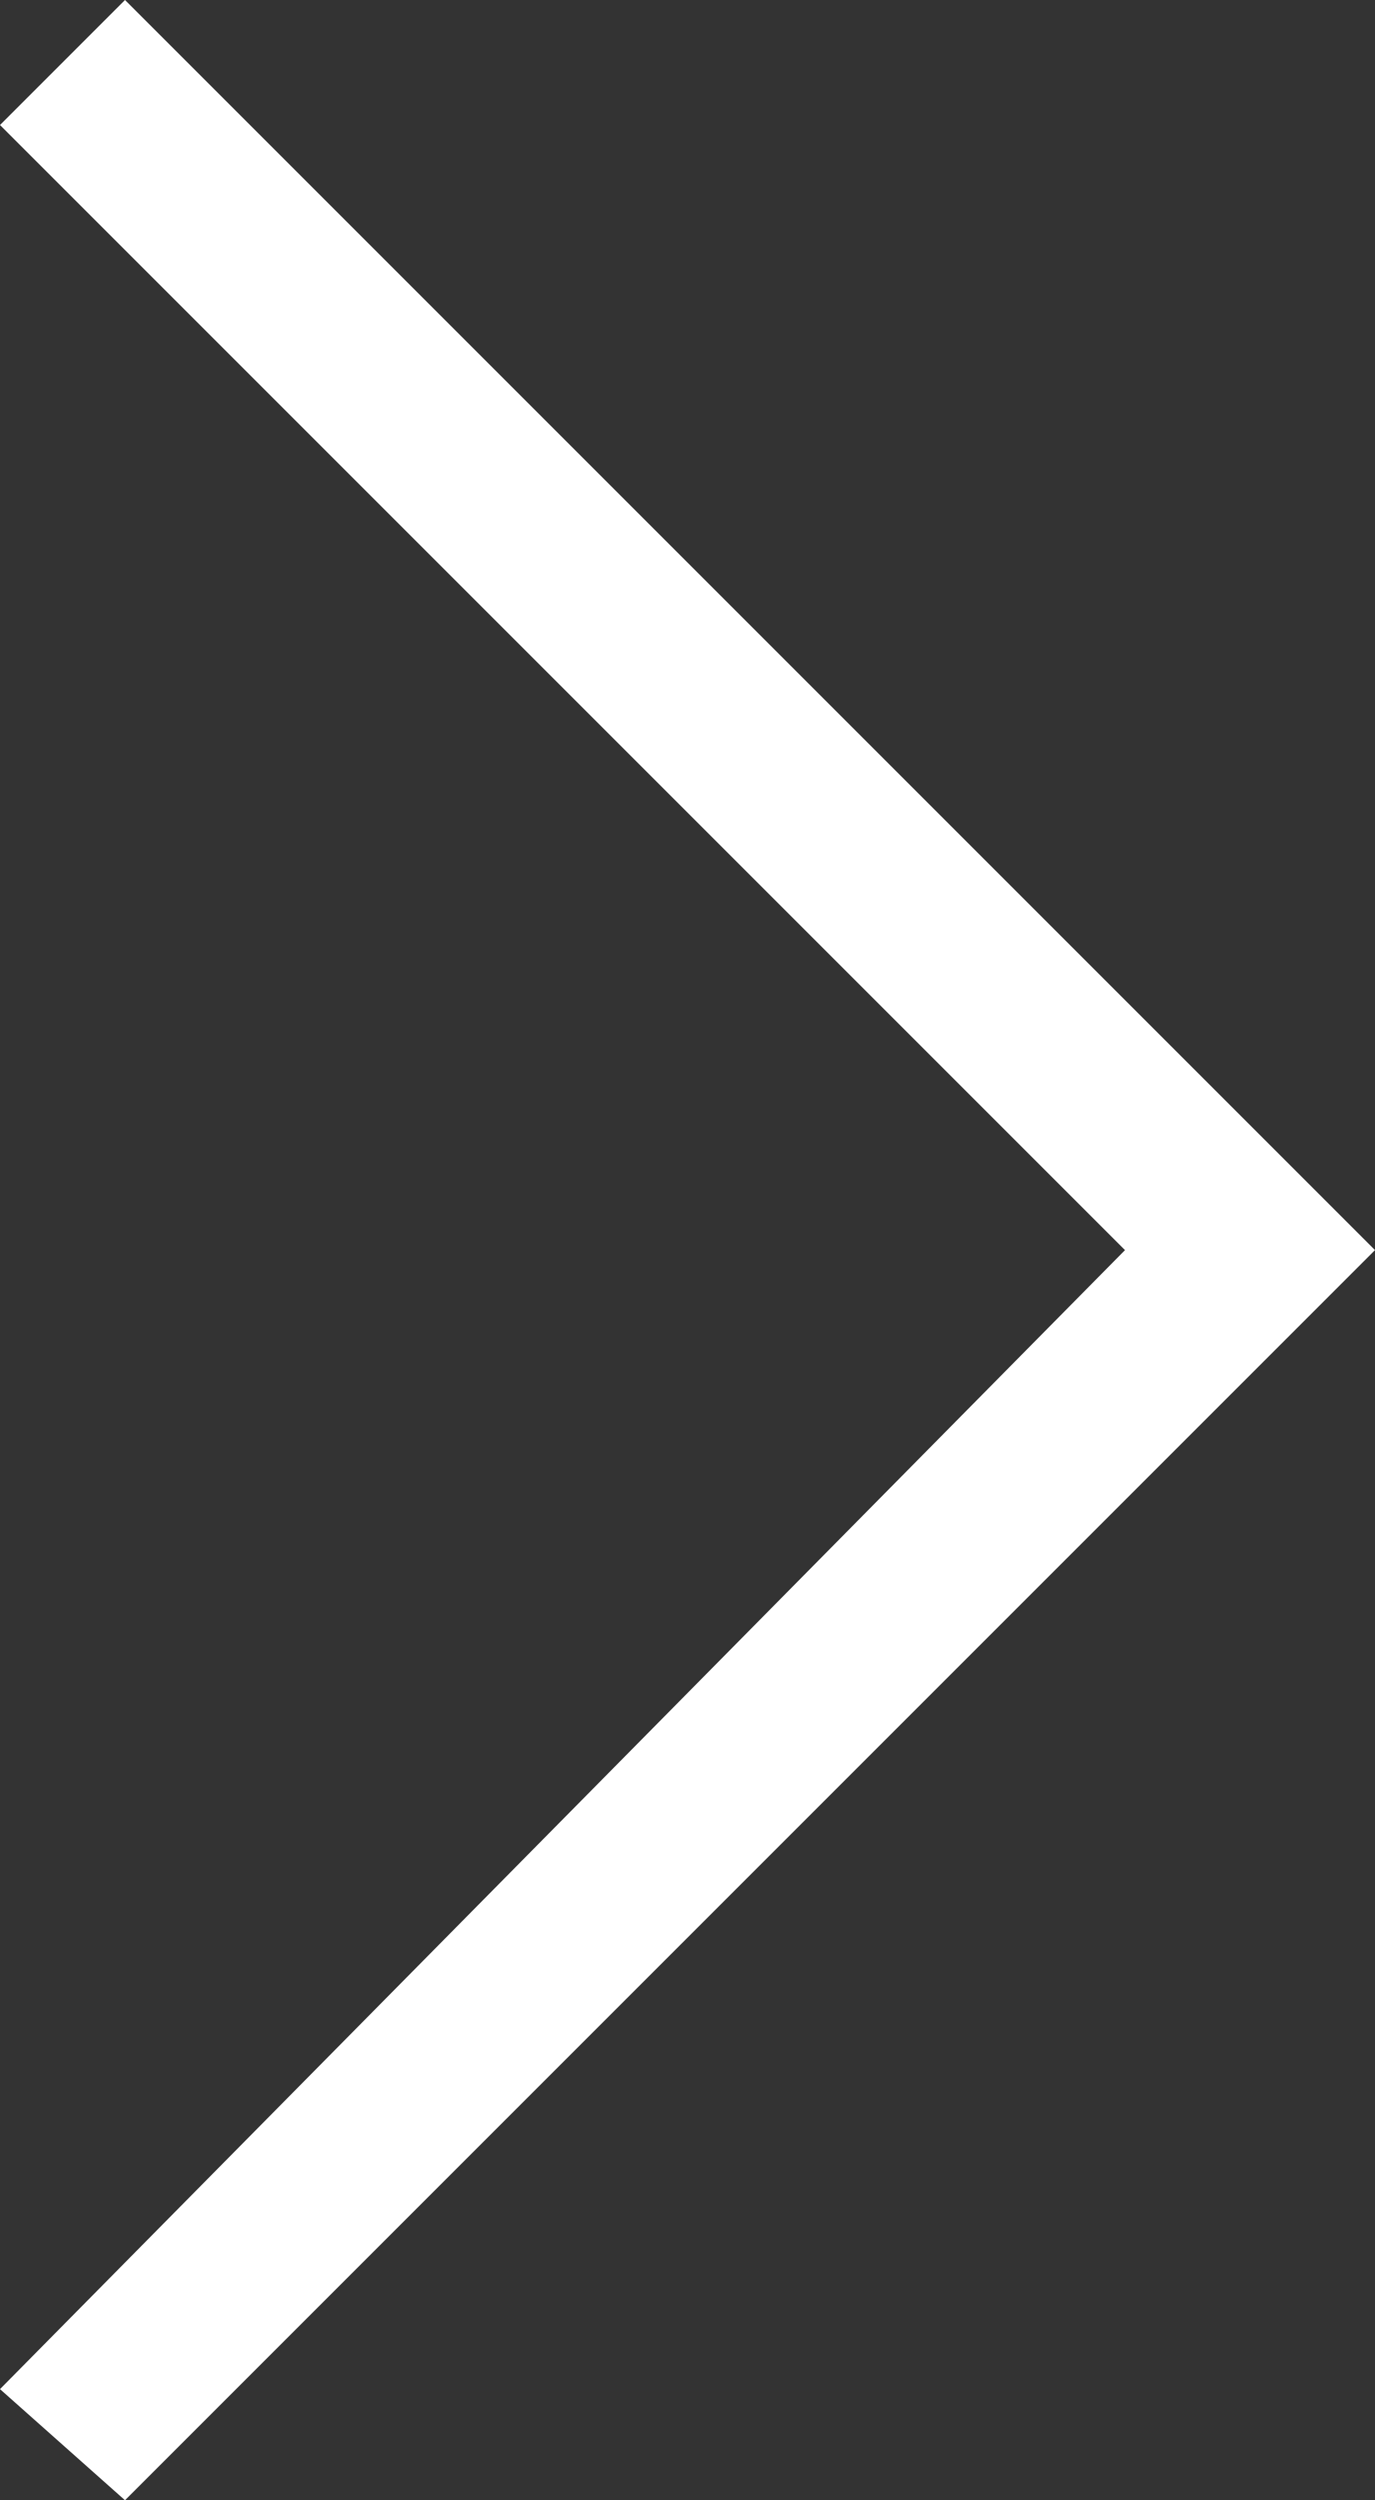
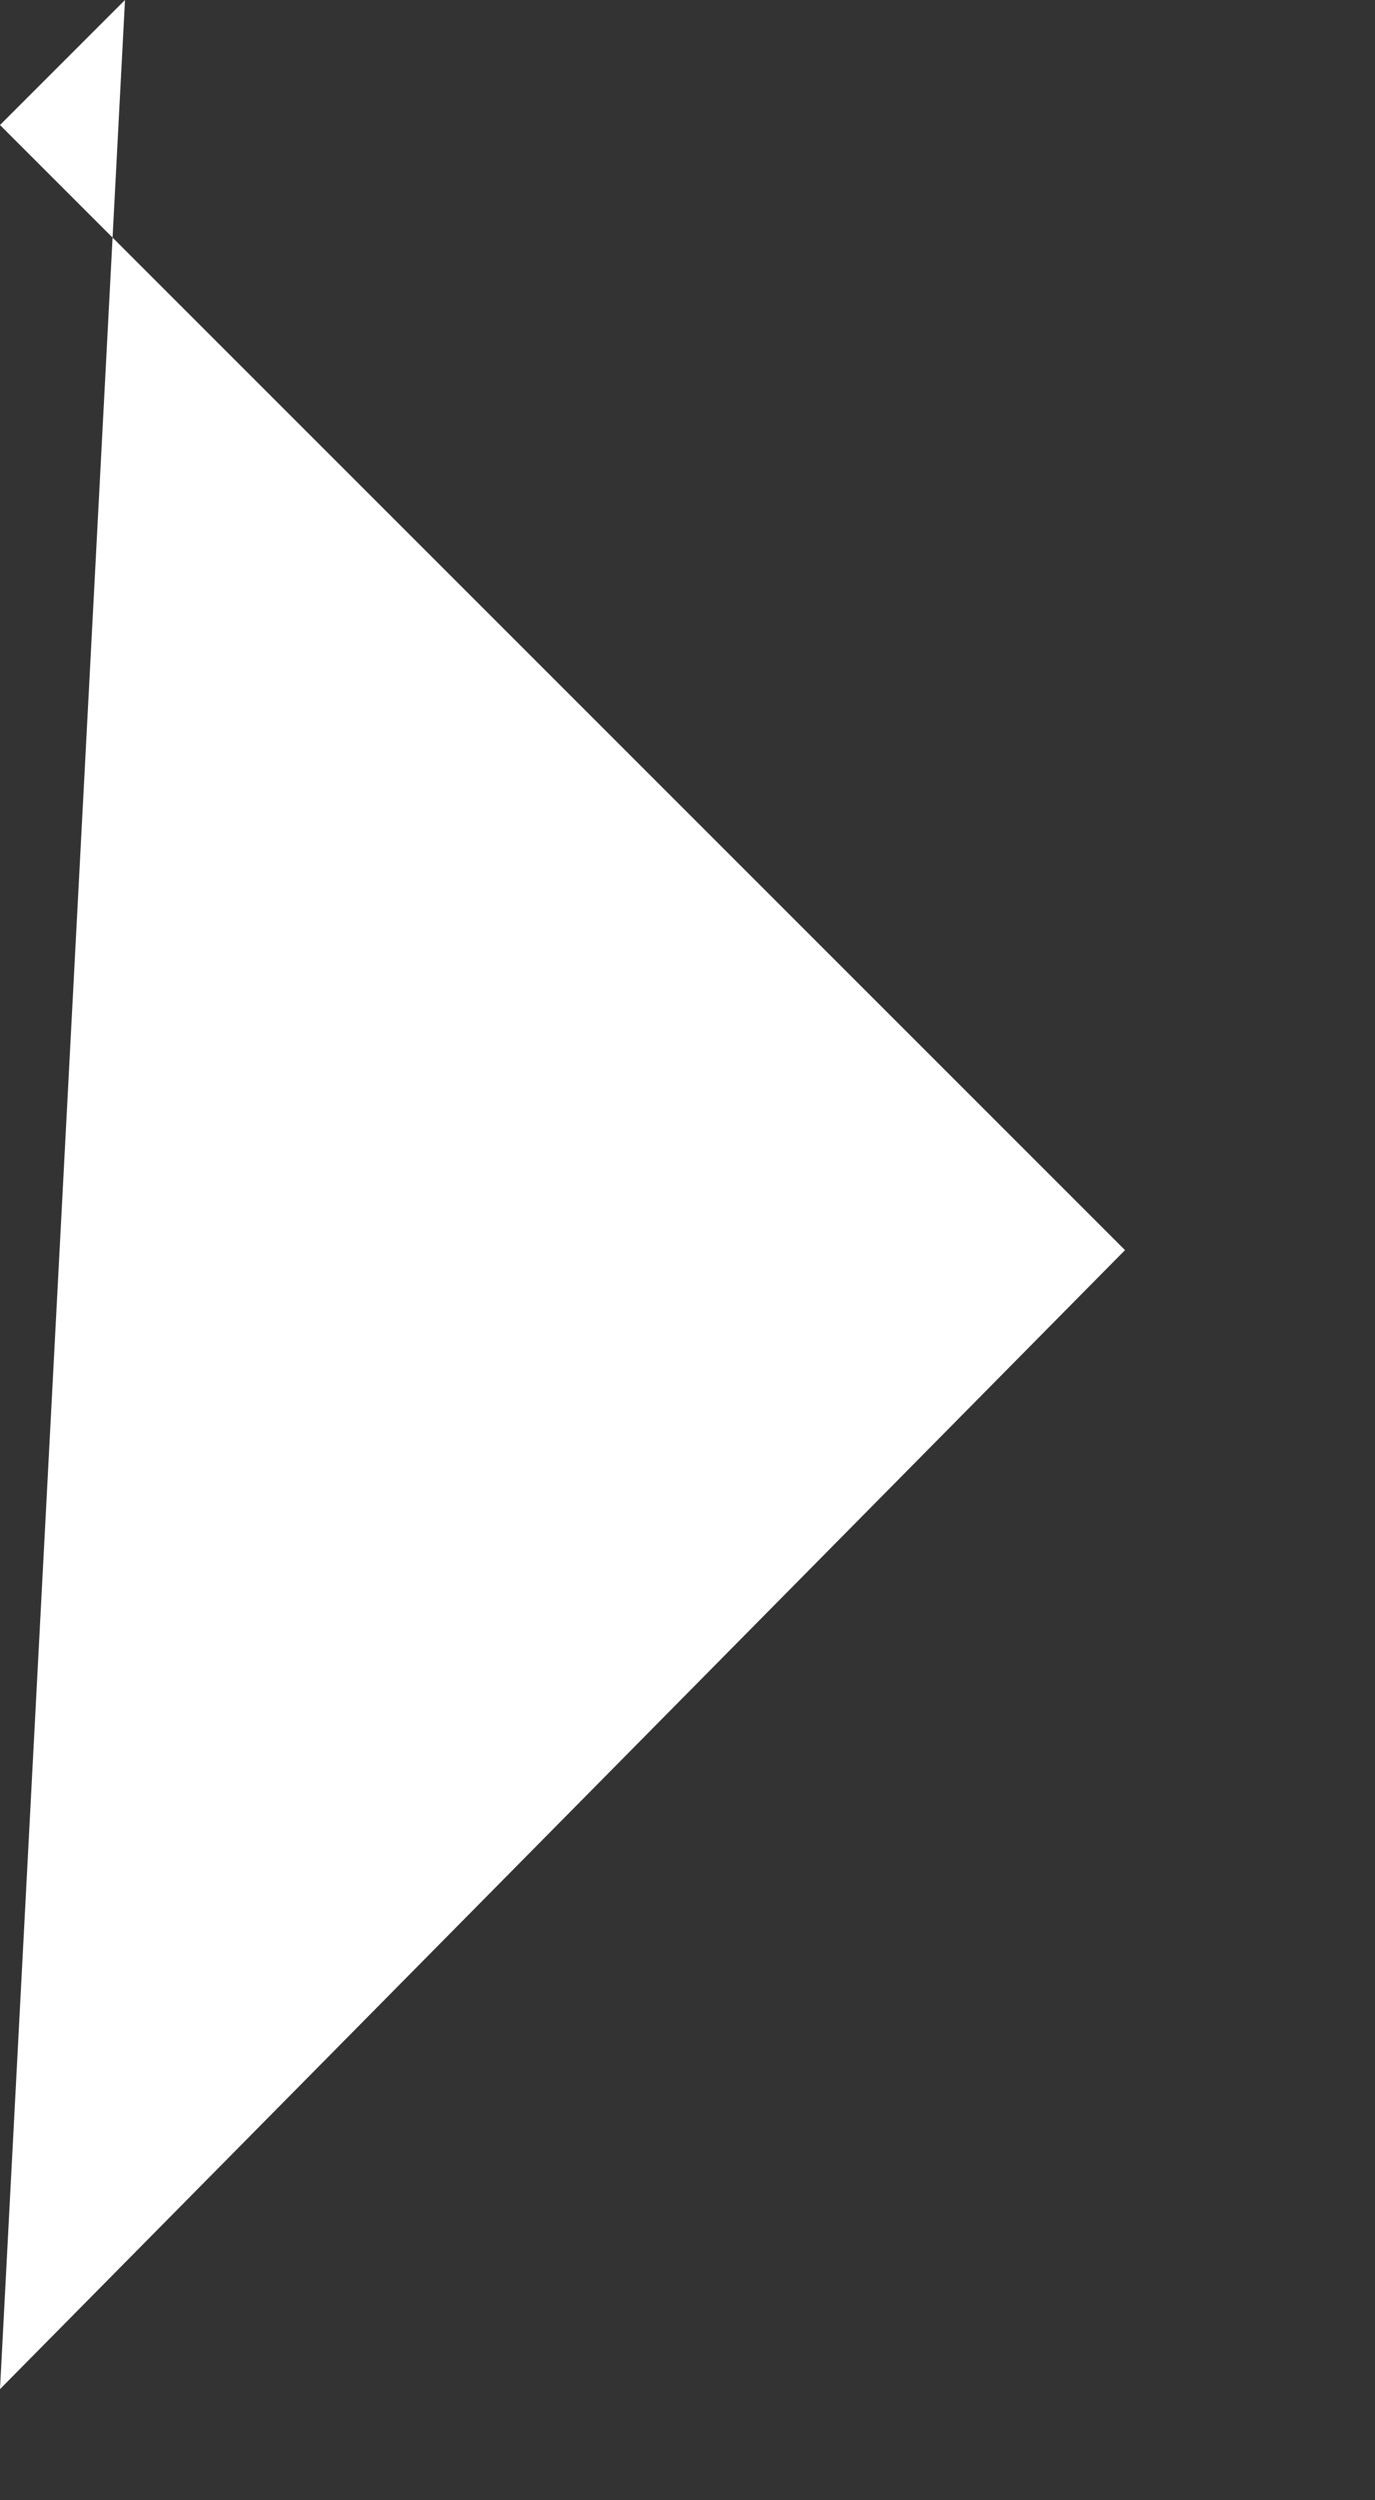
<svg xmlns="http://www.w3.org/2000/svg" id="Layer_1" viewBox="0 0 9.9 18">
  <rect x="0" y="0" width="9.9" height="18" fill="#333333" stroke="none" />
  <style>.st0{fill:#fff}</style>
-   <path class="st0" d="M.9 0L0 .9 8.1 9 0 17.2l.9.8 9-9z" />
+   <path class="st0" d="M.9 0L0 .9 8.1 9 0 17.2z" />
</svg>